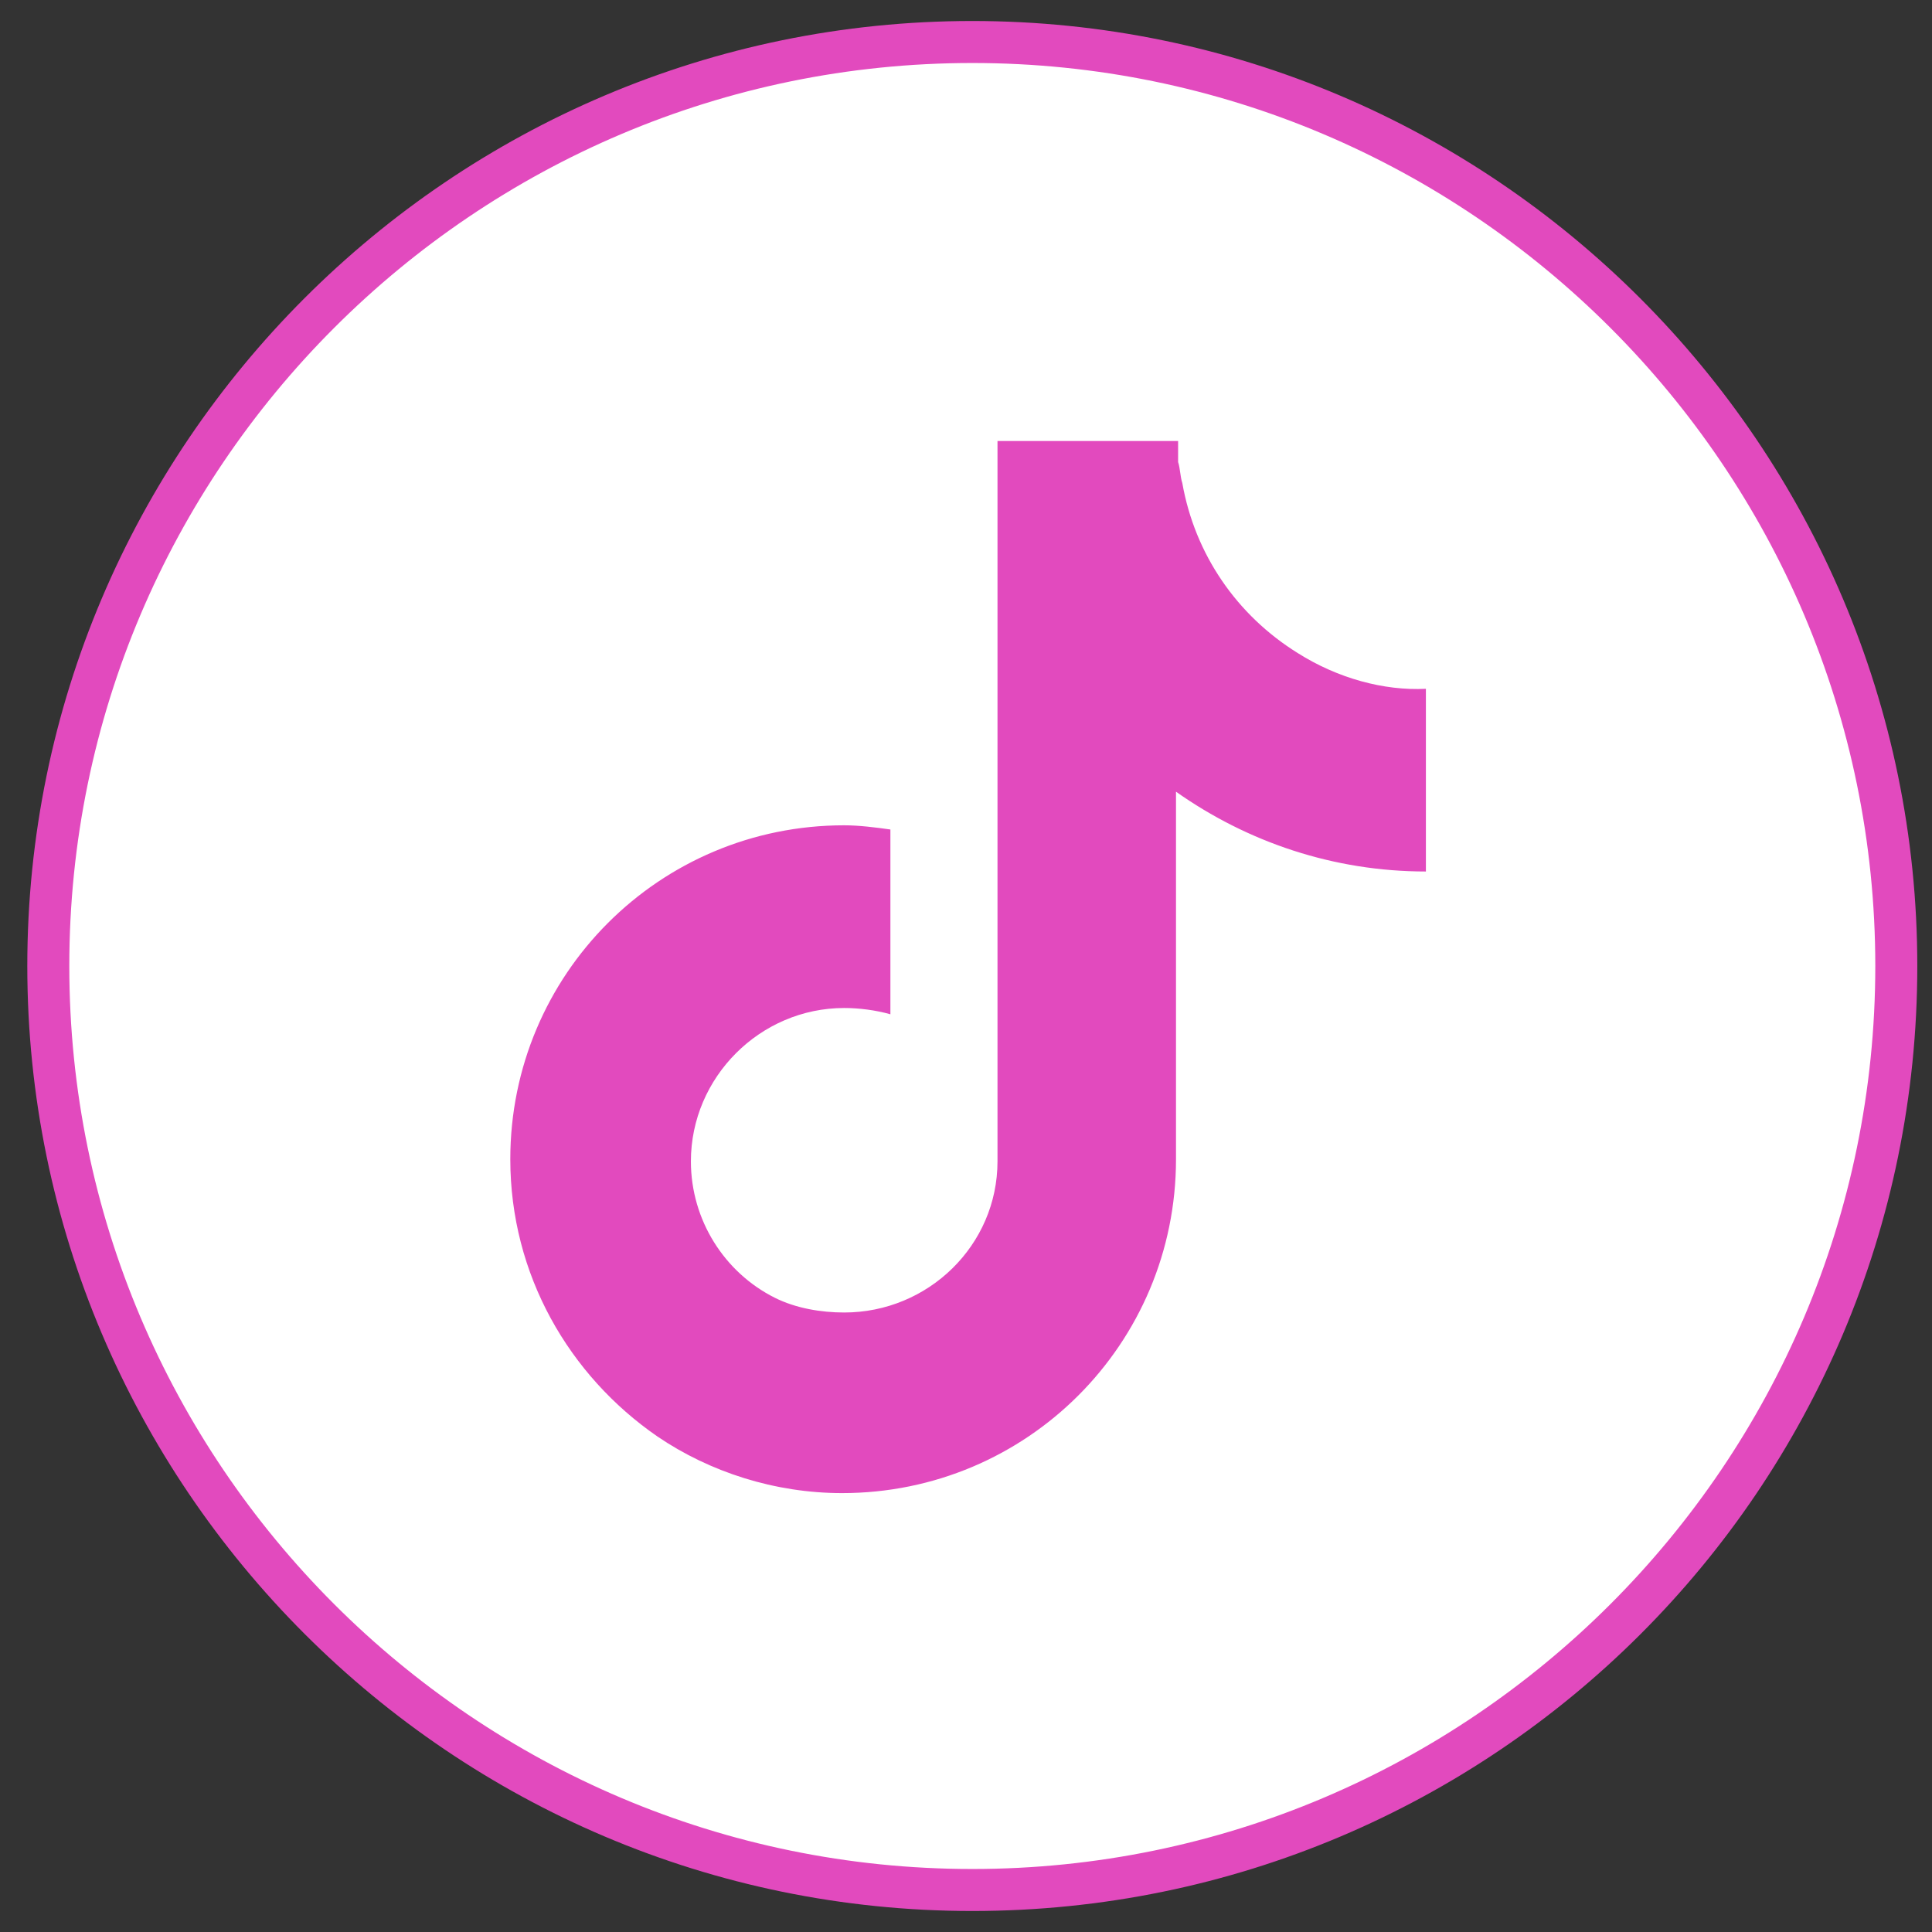
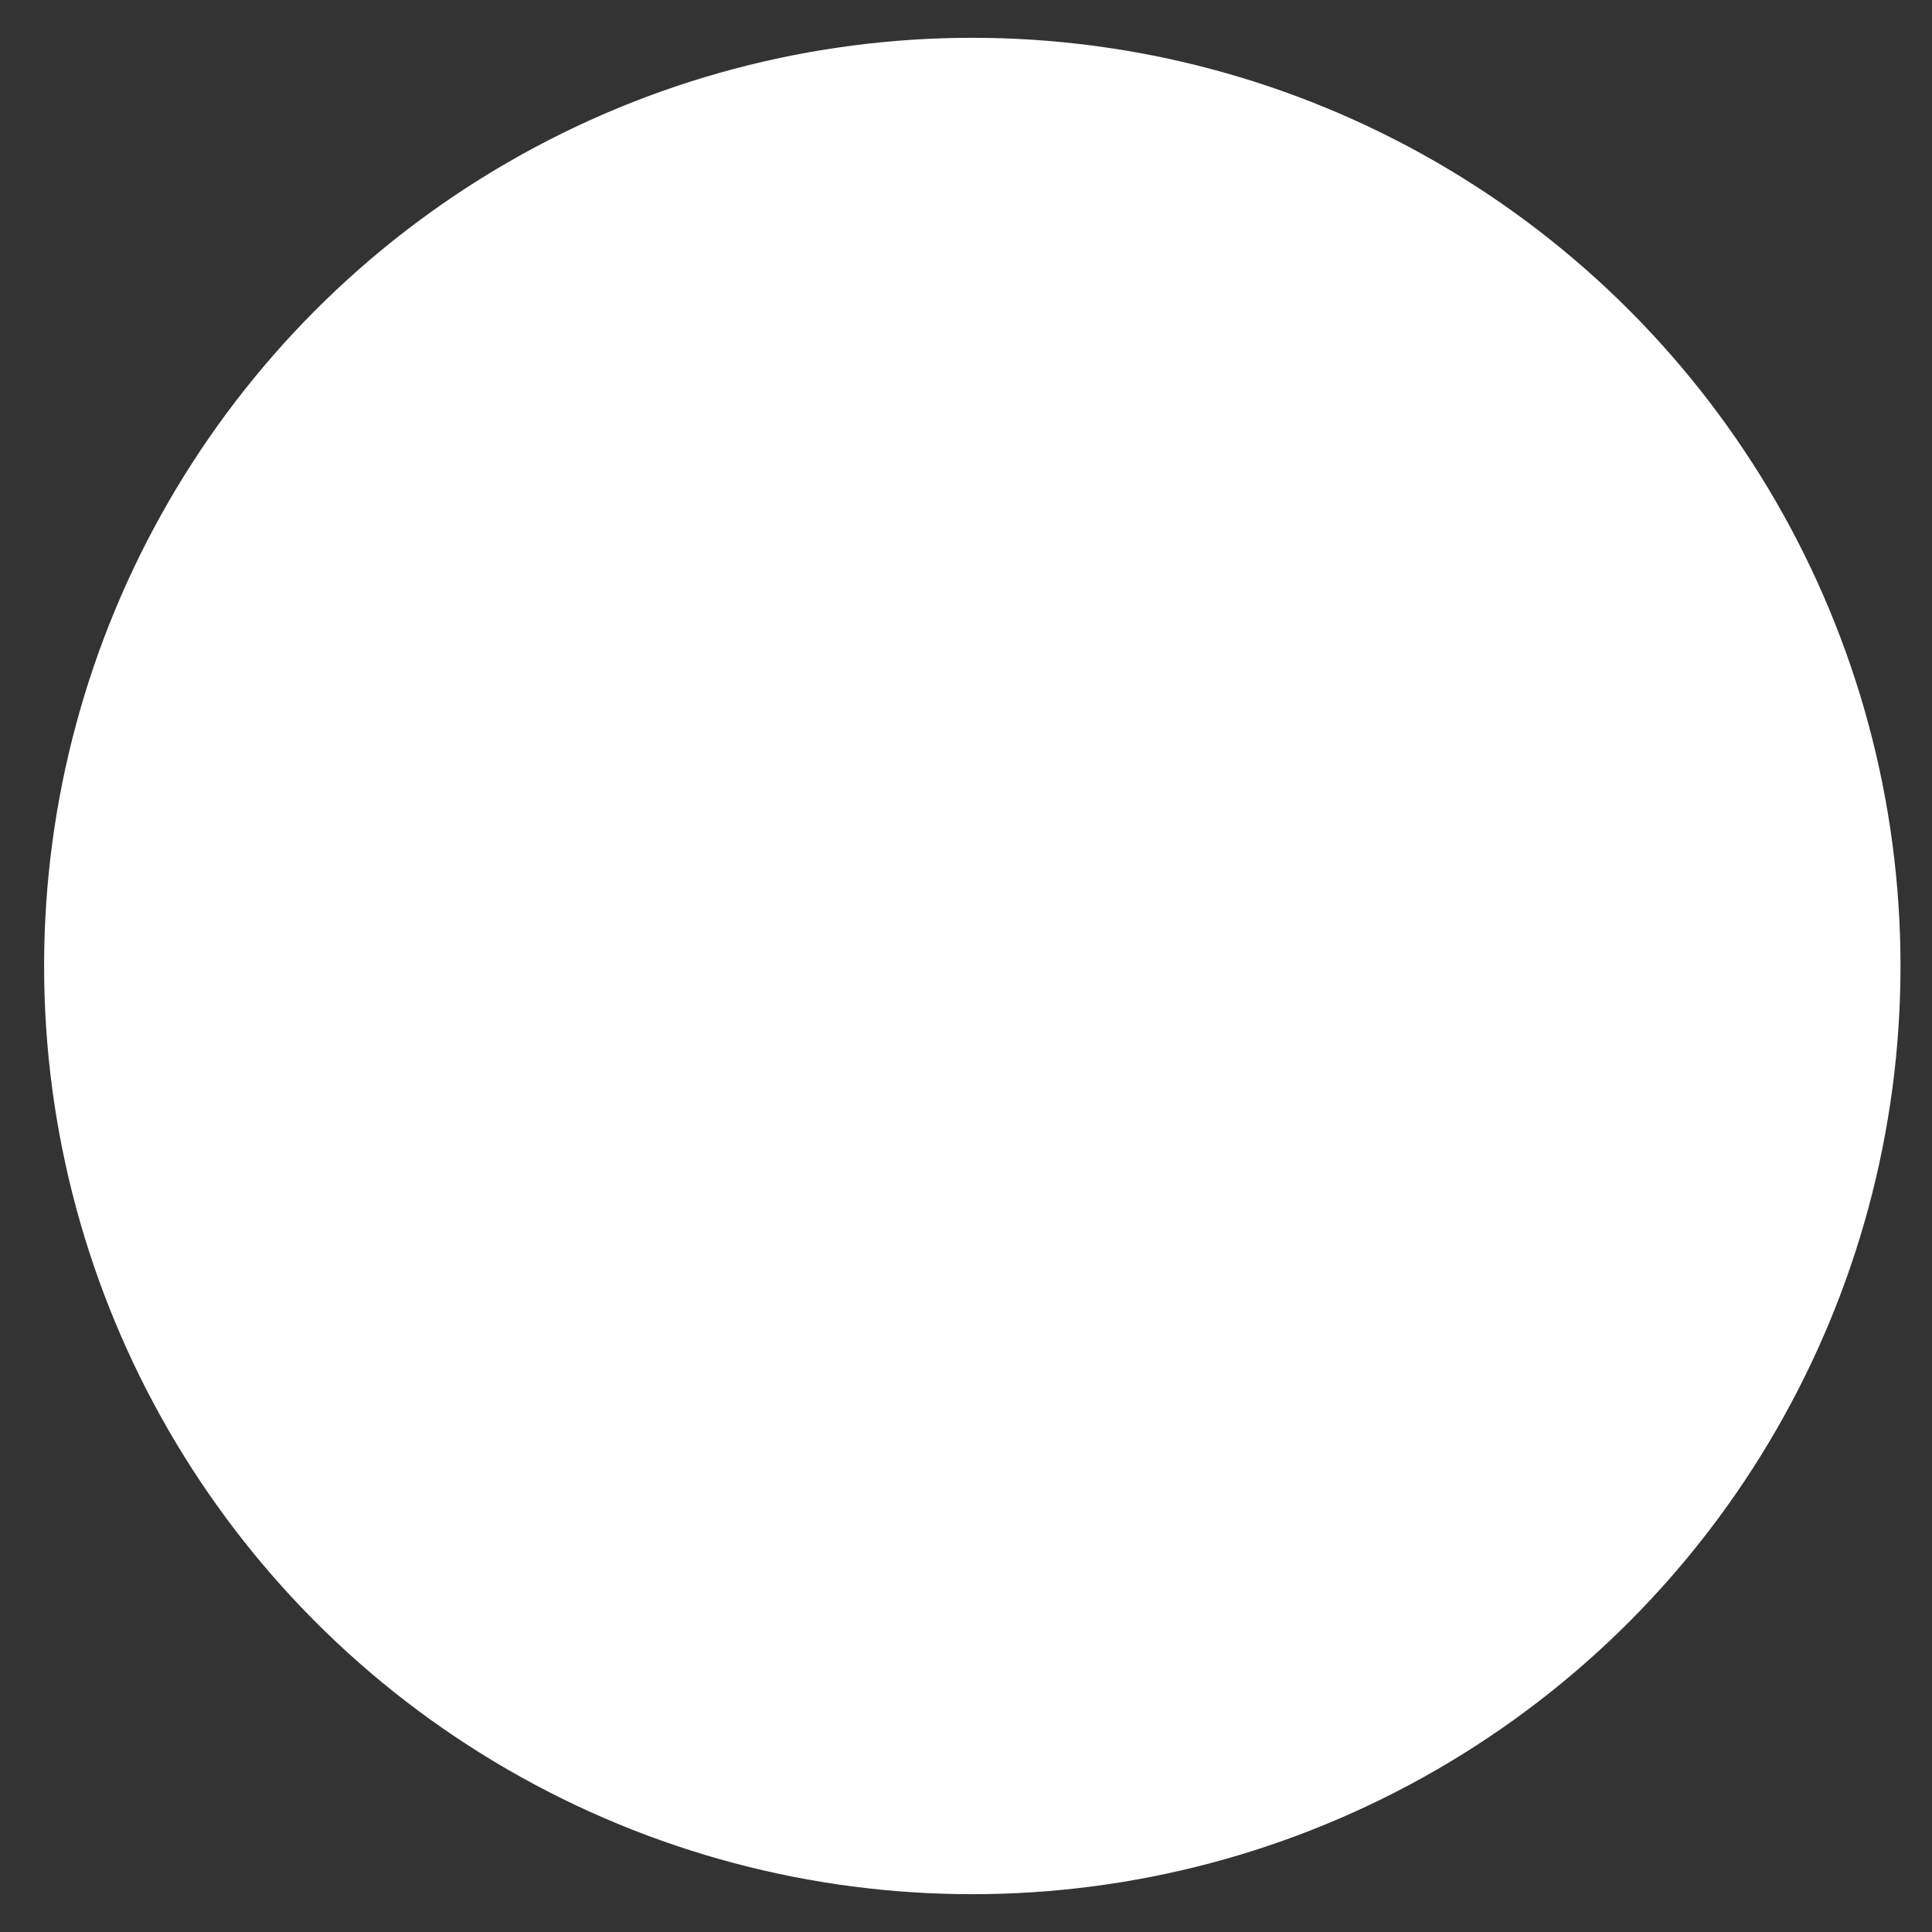
<svg xmlns="http://www.w3.org/2000/svg" version="1.1" id="instagram" x="0px" y="0px" viewBox="0 0 92 92" style="enable-background:new 0 0 92 92;" xml:space="preserve">
  <rect x="0" y="0" width="92" height="92" fill="#333333" stroke="none" />
  <style type="text/css">
	.st0{fill:#FFFFFF;}
	.st1{fill:#E24ABE;}
</style>
  <circle class="st0" cx="46.3" cy="46" r="44.2" />
-   <path class="st1" d="M46.3,91c-24.8,0-45-20.2-45-45s20.2-45,45-45s45,20.2,45,45C91.3,70.9,71.1,91,46.3,91z M46.3,3  c-23.7,0-43,19.3-43,43s19.3,43,43,43s43-19.3,43-43S70,3,46.3,3z M61.8,31.1c-2.9-1.8-4.9-4.7-5.5-8.1c-0.1-0.3-0.1-0.7-0.2-1V21  h-8.6v34.3c0,4-3.3,7.2-7.3,7.2c-1.1,0-2.3-0.2-3.3-0.7l0,0c-2.4-1.2-4-3.7-4-6.5c0-4,3.3-7.3,7.3-7.3c0.7,0,1.5,0.1,2.2,0.3v-6.8  l0,0v-2c-0.7-0.1-1.5-0.2-2.2-0.2c-8.8,0-15.9,7.1-15.9,15.9c0,5.5,2.8,10.3,7,13.2l0,0c2.5,1.7,5.6,2.7,8.8,2.7  c8.8,0,15.9-7.1,15.9-15.9V37.7c3.4,2.4,7.5,3.8,11.9,3.8v-6.8v-1.9C65.9,32.9,63.7,32.3,61.8,31.1" />
</svg>